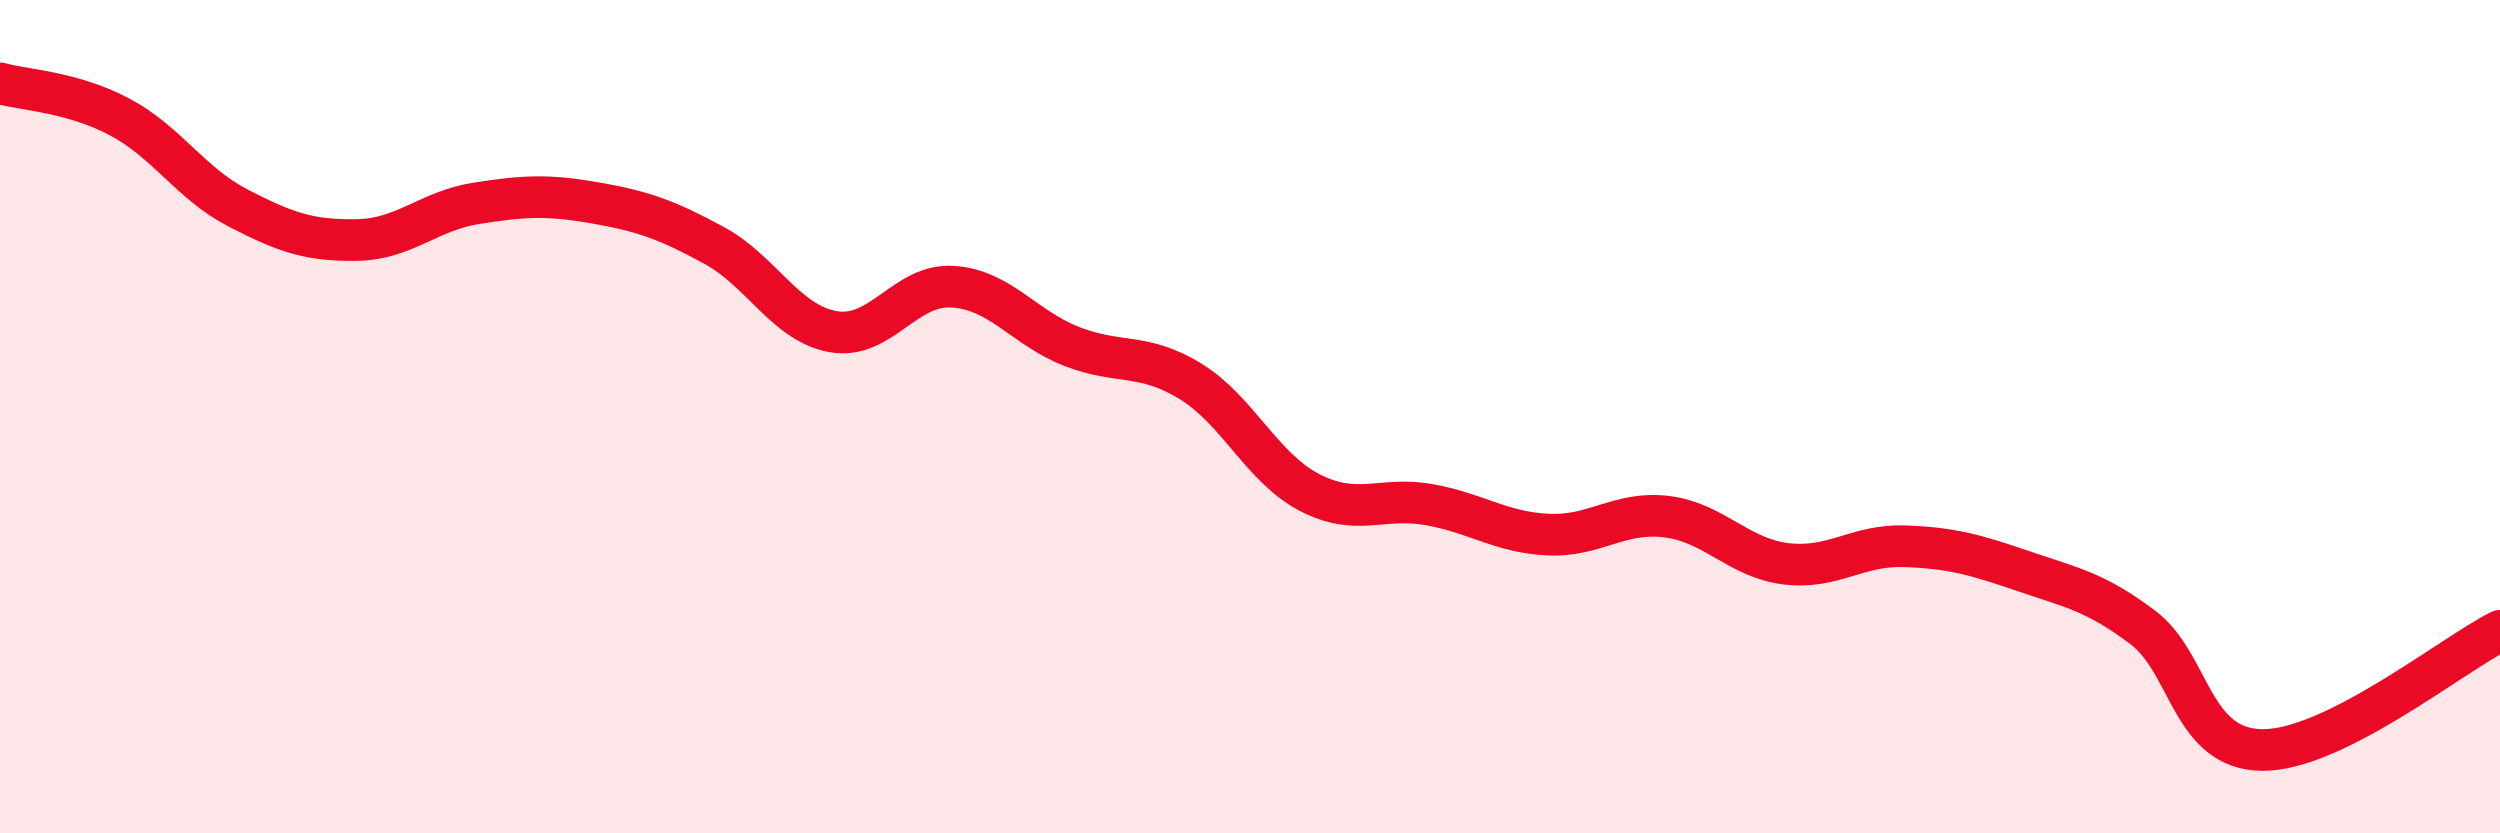
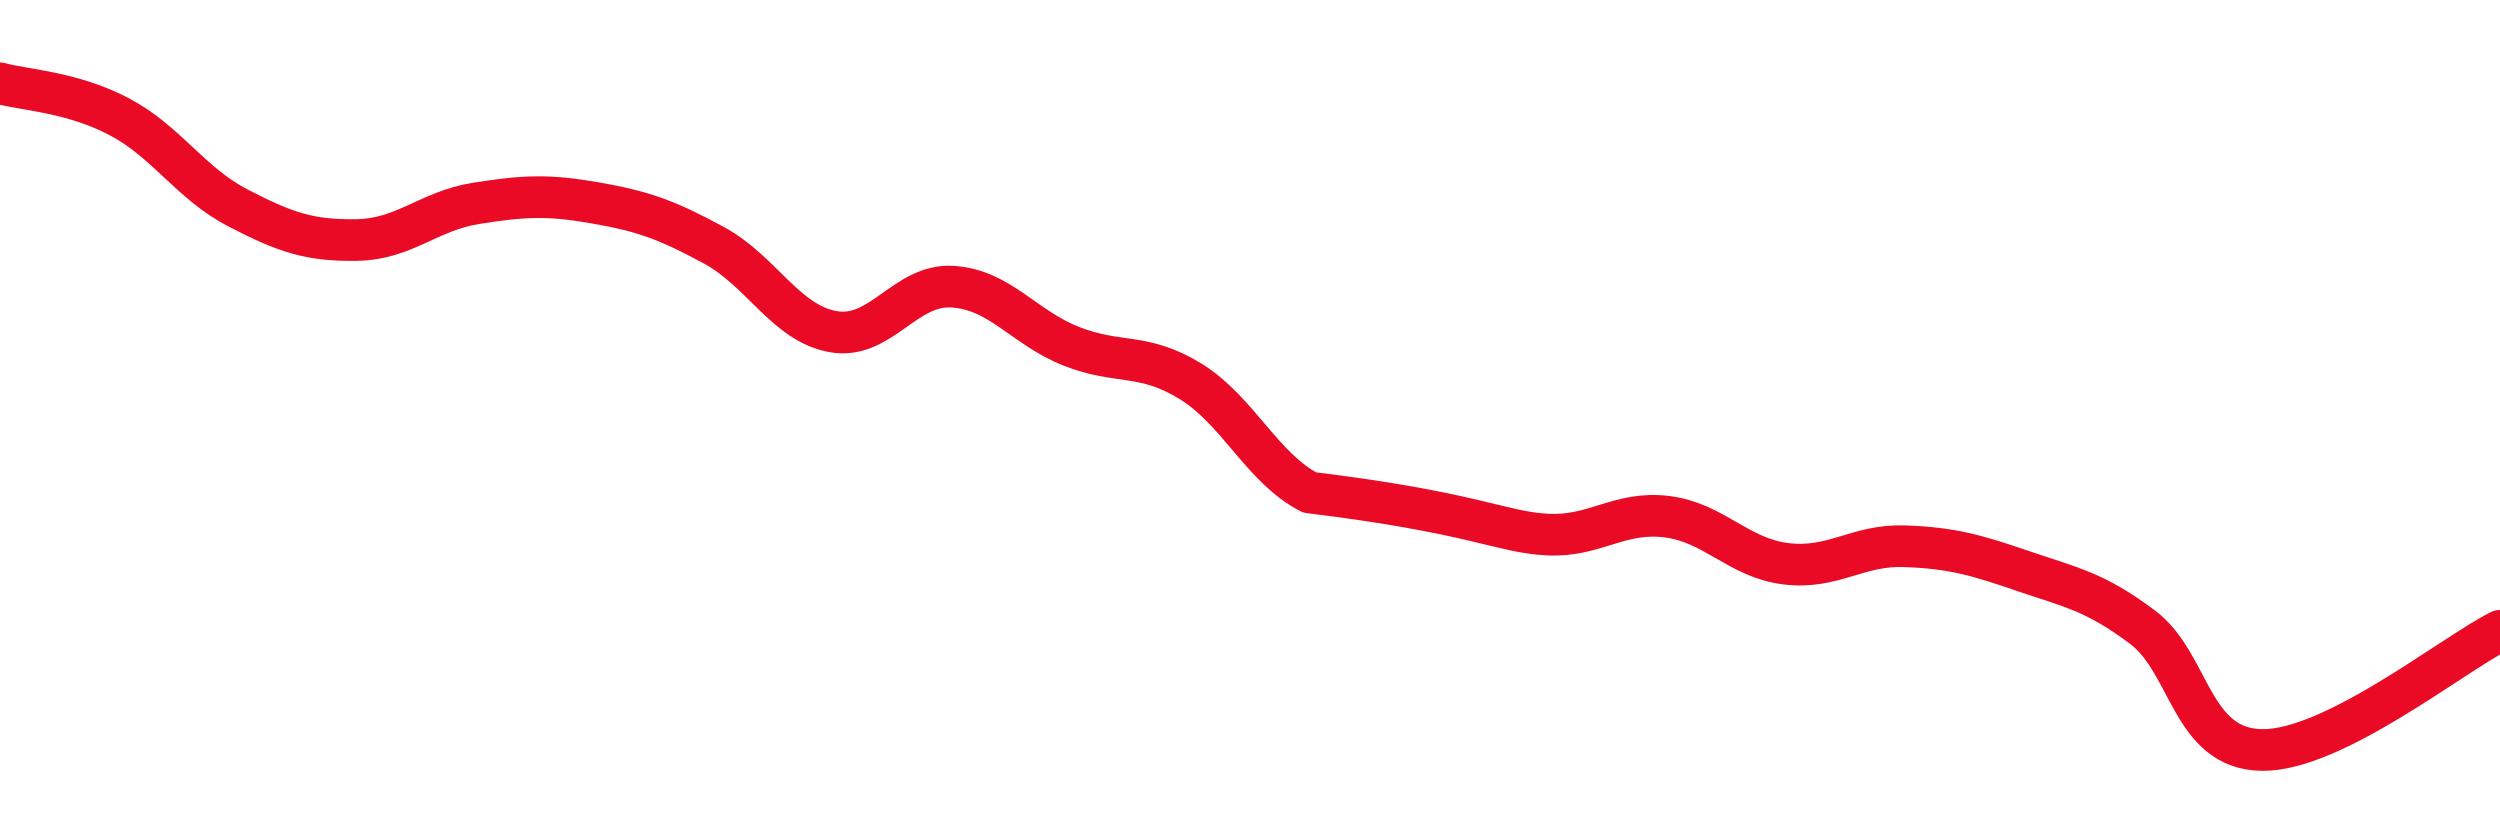
<svg xmlns="http://www.w3.org/2000/svg" width="60" height="20" viewBox="0 0 60 20">
-   <path d="M 0,2 C 0.57,2.16 1.72,2.2 2.86,2.8 C 4,3.4 4.57,4.4 5.71,4.99 C 6.85,5.58 7.43,5.78 8.57,5.76 C 9.71,5.74 10.29,5.06 11.43,4.88 C 12.57,4.7 13.15,4.67 14.29,4.87 C 15.43,5.07 16,5.27 17.14,5.89 C 18.28,6.51 18.86,7.76 20,7.96 C 21.14,8.16 21.72,6.81 22.86,6.88 C 24,6.95 24.57,7.86 25.71,8.31 C 26.85,8.76 27.43,8.45 28.57,9.15 C 29.71,9.85 30.29,11.23 31.43,11.82 C 32.57,12.41 33.15,11.91 34.29,12.11 C 35.43,12.31 36,12.77 37.14,12.83 C 38.28,12.89 38.86,12.26 40,12.4 C 41.14,12.54 41.72,13.39 42.86,13.53 C 44,13.67 44.57,13.07 45.71,13.11 C 46.85,13.15 47.43,13.32 48.57,13.71 C 49.71,14.1 50.29,14.2 51.43,15.06 C 52.57,15.92 52.58,17.98 54.29,18 C 56,18.02 58.86,15.71 60,15.14L60 20L0 20Z" fill="#EB0A25" opacity="0.1" stroke-linecap="round" stroke-linejoin="round" />
-   <path d="M 0,2 C 0.57,2.16 1.72,2.2 2.86,2.8 C 4,3.4 4.57,4.4 5.71,4.99 C 6.85,5.58 7.43,5.78 8.57,5.76 C 9.71,5.74 10.29,5.06 11.43,4.88 C 12.57,4.7 13.15,4.67 14.29,4.87 C 15.43,5.07 16,5.27 17.14,5.89 C 18.28,6.51 18.86,7.76 20,7.96 C 21.14,8.16 21.72,6.81 22.86,6.88 C 24,6.95 24.57,7.86 25.71,8.31 C 26.85,8.76 27.43,8.45 28.57,9.15 C 29.71,9.85 30.29,11.23 31.43,11.82 C 32.57,12.41 33.15,11.91 34.29,12.11 C 35.43,12.31 36,12.77 37.14,12.83 C 38.28,12.89 38.86,12.26 40,12.4 C 41.14,12.54 41.72,13.39 42.86,13.53 C 44,13.67 44.57,13.07 45.71,13.11 C 46.85,13.15 47.43,13.32 48.57,13.71 C 49.71,14.1 50.29,14.2 51.43,15.06 C 52.57,15.92 52.58,17.98 54.29,18 C 56,18.02 58.86,15.71 60,15.14" stroke="#EB0A25" stroke-width="1" fill="none" stroke-linecap="round" stroke-linejoin="round" />
+   <path d="M 0,2 C 0.57,2.16 1.72,2.2 2.86,2.8 C 4,3.4 4.57,4.4 5.71,4.99 C 6.85,5.58 7.43,5.78 8.57,5.76 C 9.71,5.74 10.29,5.06 11.43,4.88 C 12.57,4.7 13.15,4.67 14.29,4.87 C 15.43,5.07 16,5.27 17.14,5.89 C 18.28,6.51 18.86,7.76 20,7.96 C 21.14,8.16 21.72,6.81 22.86,6.88 C 24,6.95 24.57,7.86 25.71,8.31 C 26.85,8.76 27.43,8.45 28.57,9.15 C 29.71,9.85 30.29,11.23 31.43,11.82 C 35.43,12.31 36,12.77 37.14,12.83 C 38.28,12.89 38.86,12.26 40,12.4 C 41.14,12.54 41.72,13.39 42.86,13.53 C 44,13.67 44.57,13.07 45.71,13.11 C 46.85,13.15 47.43,13.32 48.57,13.71 C 49.71,14.1 50.29,14.2 51.43,15.06 C 52.57,15.92 52.58,17.98 54.29,18 C 56,18.02 58.86,15.71 60,15.14" stroke="#EB0A25" stroke-width="1" fill="none" stroke-linecap="round" stroke-linejoin="round" />
</svg>